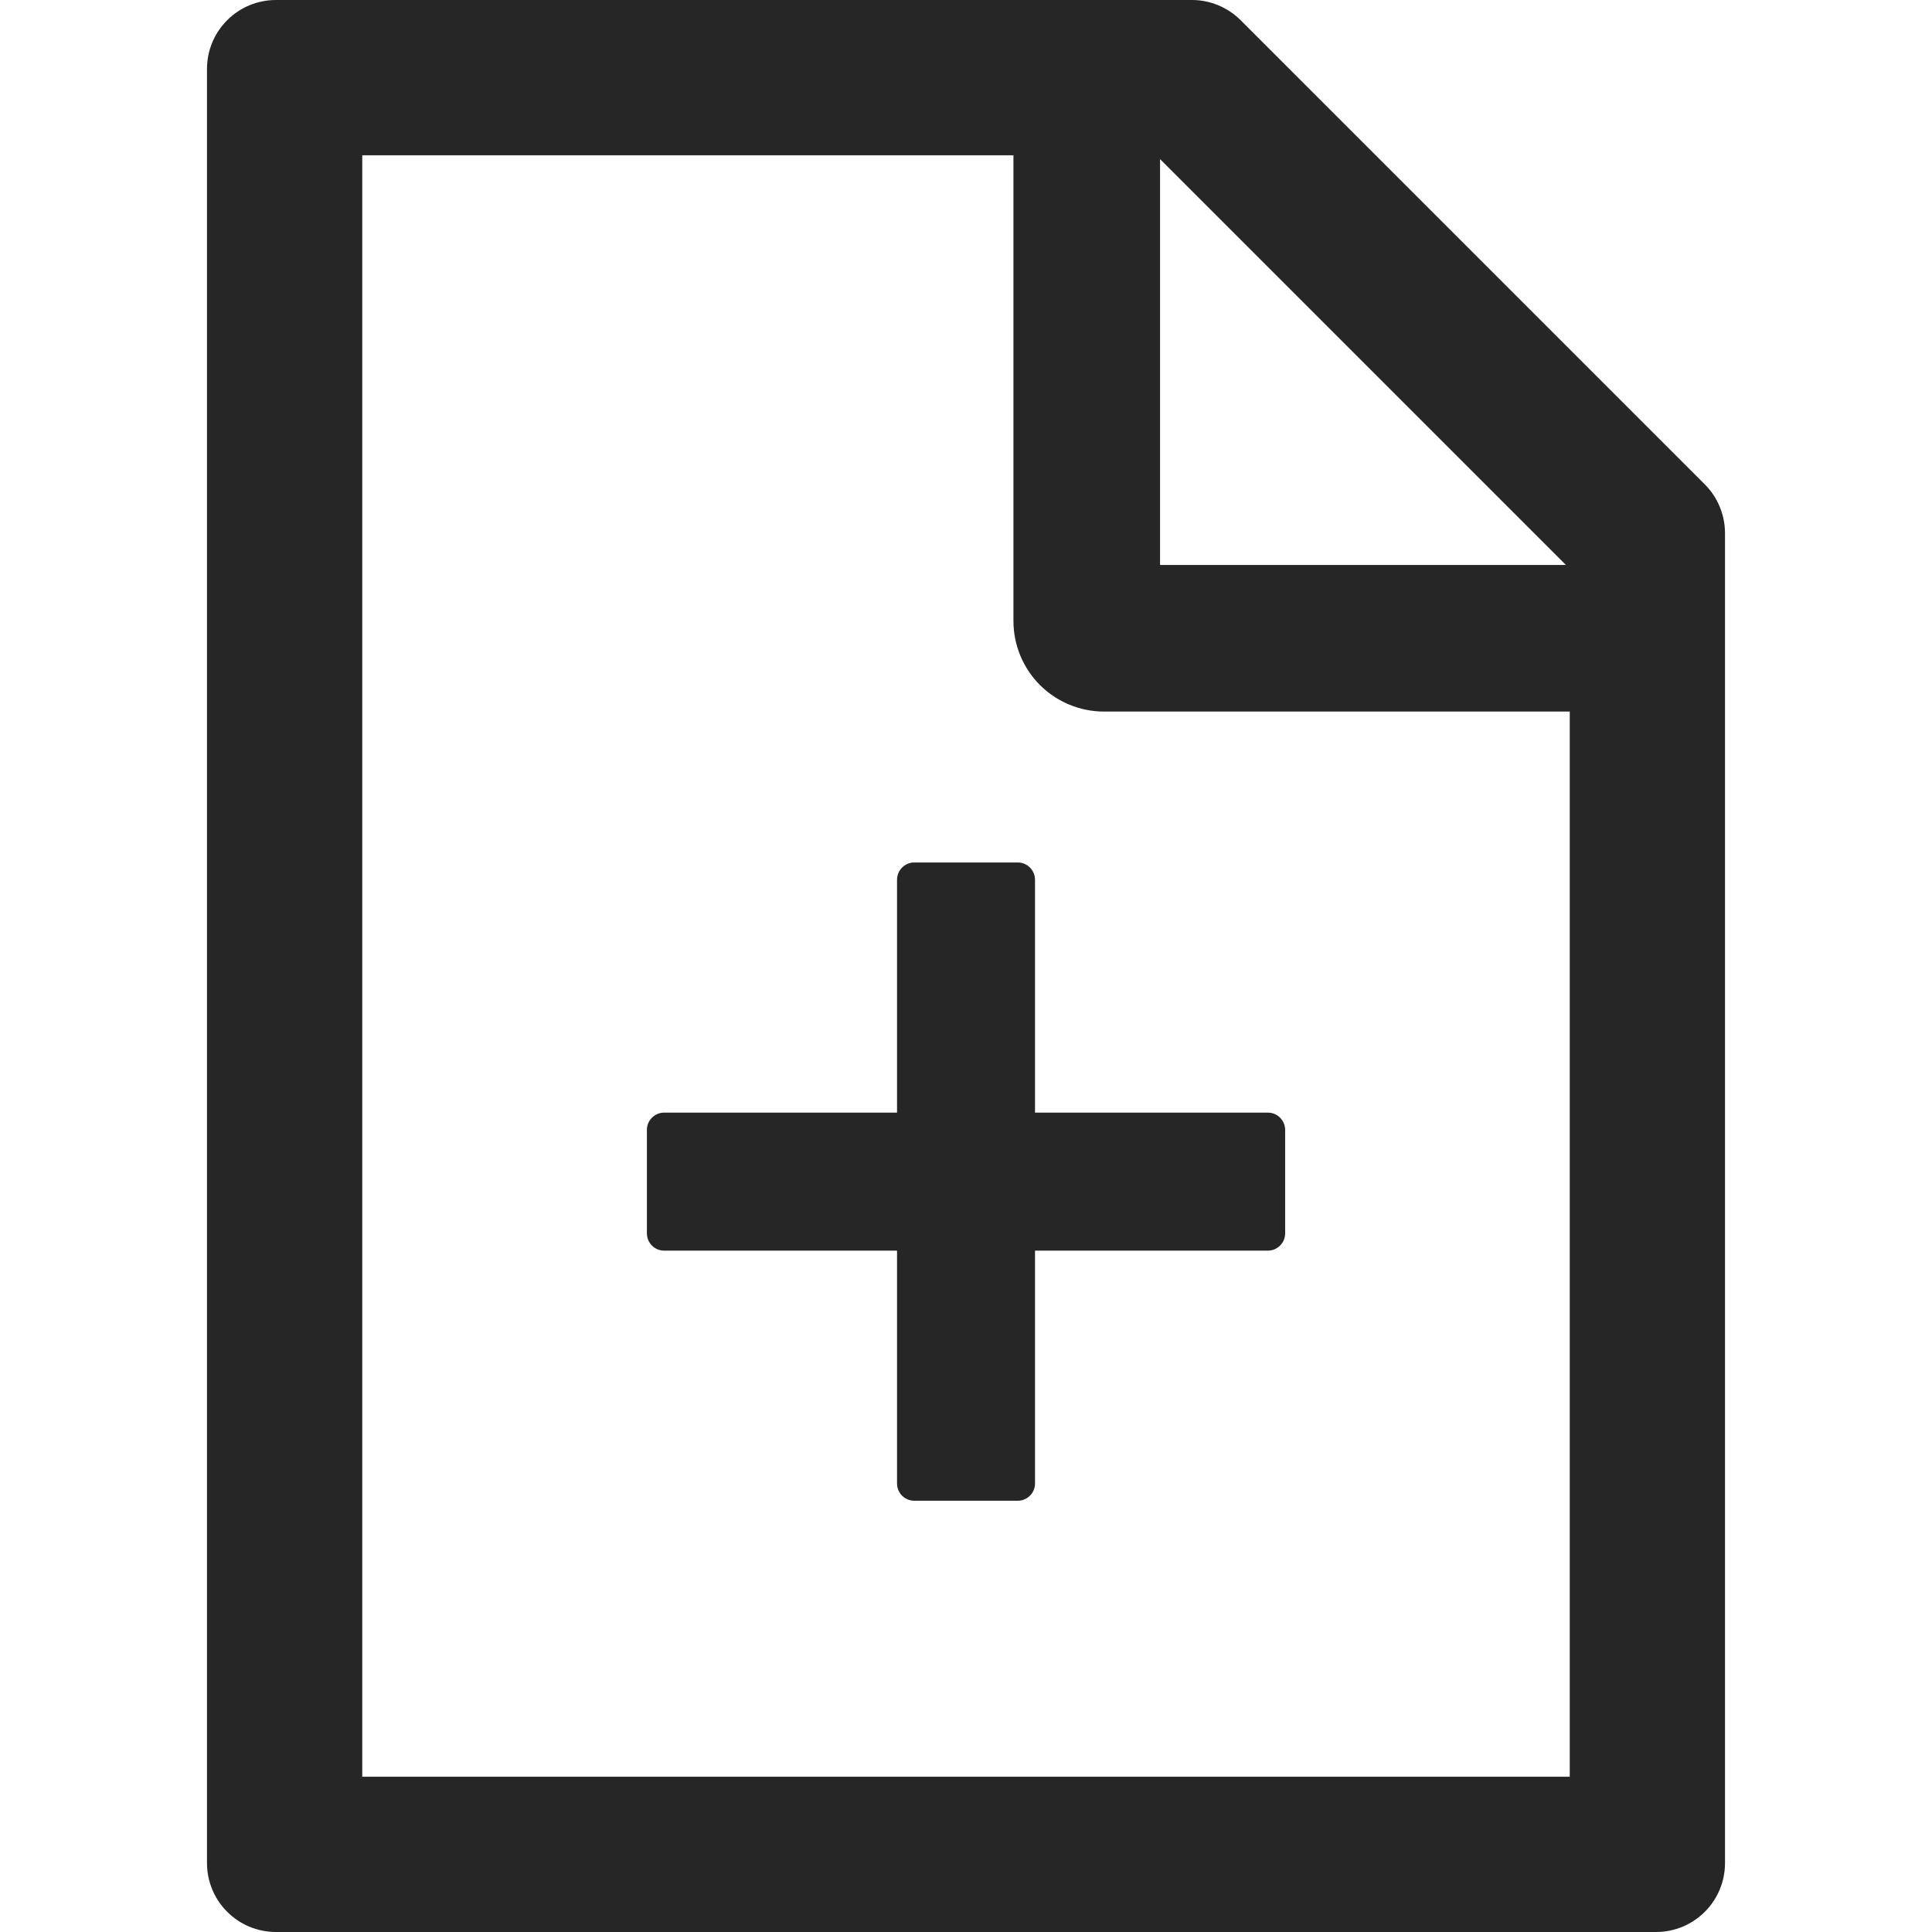
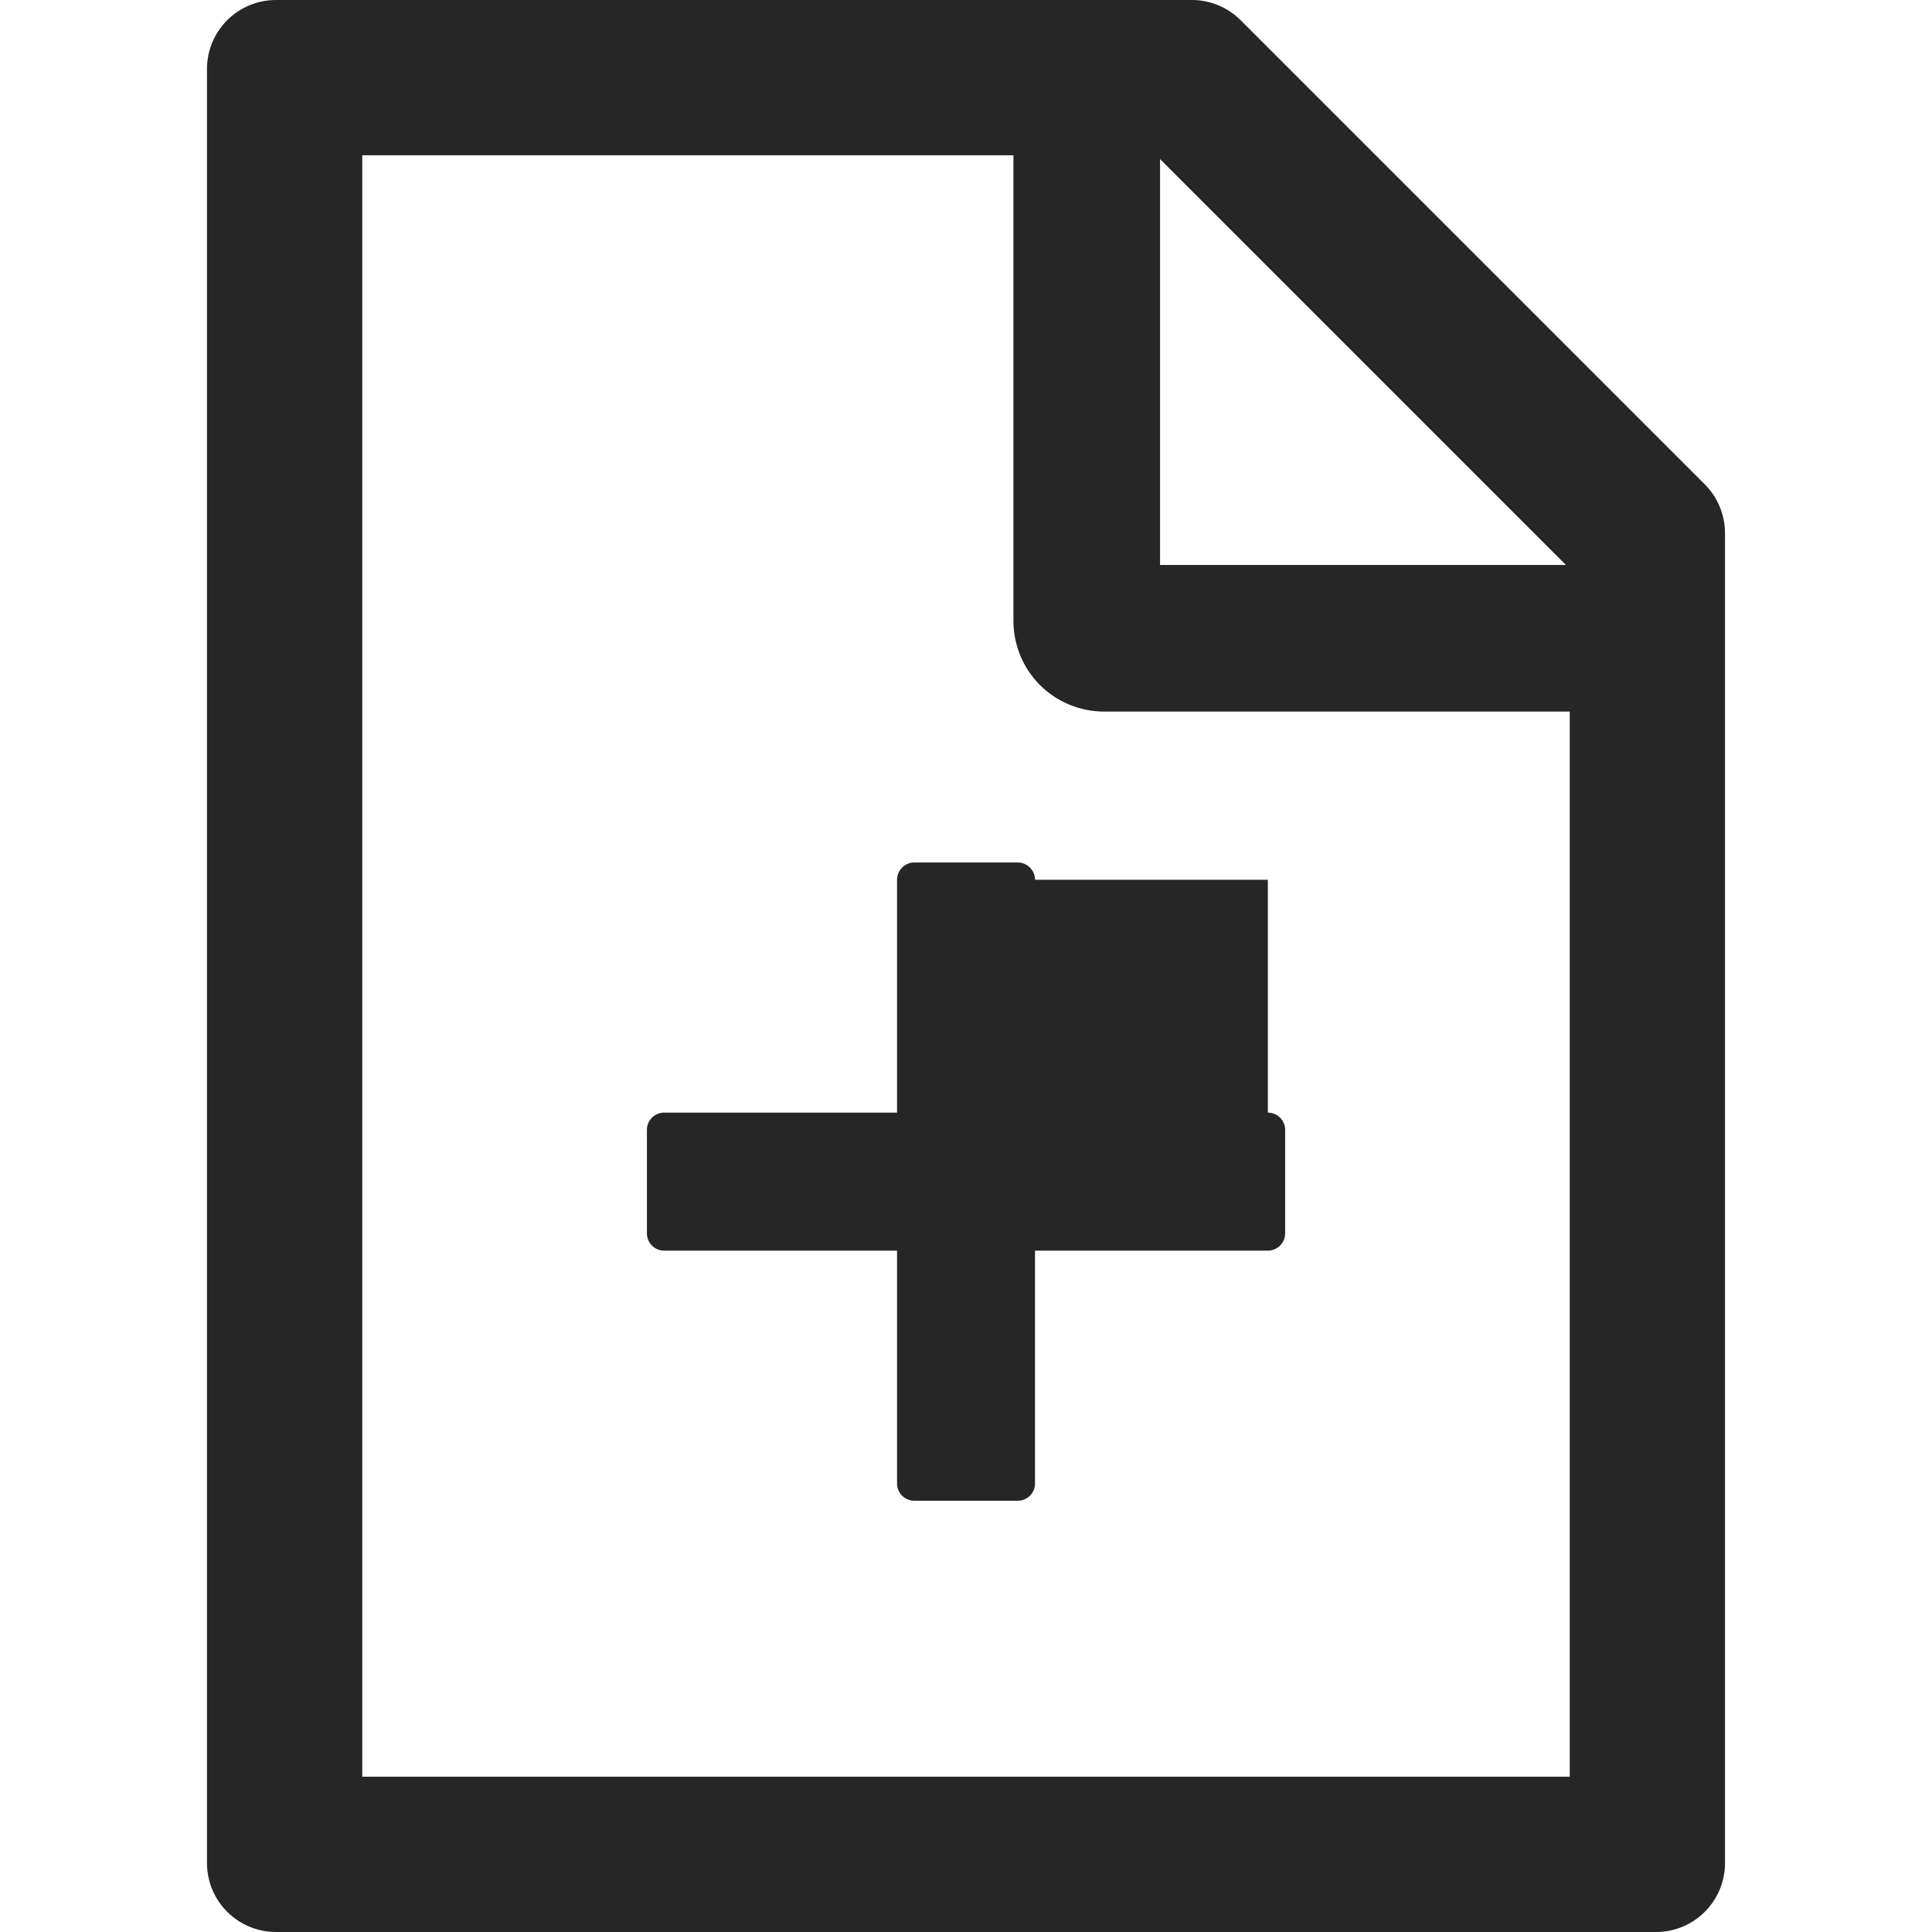
<svg xmlns="http://www.w3.org/2000/svg" fill="none" viewBox="0 0 36 36" height="36" width="36">
-   <path fill-opacity="0.85" fill="black" d="M31.765 9.024L23.119 0.378C22.878 0.137 22.552 0 22.211 0H5.143C4.432 0 3.857 0.575 3.857 1.286V34.714C3.857 35.425 4.432 36 5.143 36H30.857C31.569 36 32.143 35.425 32.143 34.714V9.936C32.143 9.595 32.007 9.265 31.765 9.024ZM29.178 10.527H21.616V2.965L29.178 10.527ZM29.25 33.107H6.75V2.893H18.884V11.571C18.884 12.019 19.062 12.448 19.378 12.765C19.695 13.081 20.124 13.259 20.572 13.259H29.25V33.107ZM19.286 16.393C19.286 16.216 19.141 16.071 18.965 16.071H17.036C16.859 16.071 16.715 16.216 16.715 16.393V20.732H12.375C12.198 20.732 12.054 20.877 12.054 21.054V22.982C12.054 23.159 12.198 23.304 12.375 23.304H16.715V27.643C16.715 27.82 16.859 27.964 17.036 27.964H18.965C19.141 27.964 19.286 27.82 19.286 27.643V23.304H23.625C23.802 23.304 23.947 23.159 23.947 22.982V21.054C23.947 20.877 23.802 20.732 23.625 20.732H19.286V16.393Z" />
+   <path fill-opacity="0.85" fill="black" d="M31.765 9.024L23.119 0.378C22.878 0.137 22.552 0 22.211 0H5.143C4.432 0 3.857 0.575 3.857 1.286V34.714C3.857 35.425 4.432 36 5.143 36H30.857C31.569 36 32.143 35.425 32.143 34.714V9.936C32.143 9.595 32.007 9.265 31.765 9.024ZM29.178 10.527H21.616V2.965L29.178 10.527ZM29.25 33.107H6.75V2.893H18.884V11.571C18.884 12.019 19.062 12.448 19.378 12.765C19.695 13.081 20.124 13.259 20.572 13.259H29.25V33.107ZM19.286 16.393C19.286 16.216 19.141 16.071 18.965 16.071H17.036C16.859 16.071 16.715 16.216 16.715 16.393V20.732H12.375C12.198 20.732 12.054 20.877 12.054 21.054V22.982C12.054 23.159 12.198 23.304 12.375 23.304H16.715V27.643C16.715 27.82 16.859 27.964 17.036 27.964H18.965C19.141 27.964 19.286 27.82 19.286 27.643V23.304H23.625C23.802 23.304 23.947 23.159 23.947 22.982V21.054C23.947 20.877 23.802 20.732 23.625 20.732V16.393Z" />
</svg>